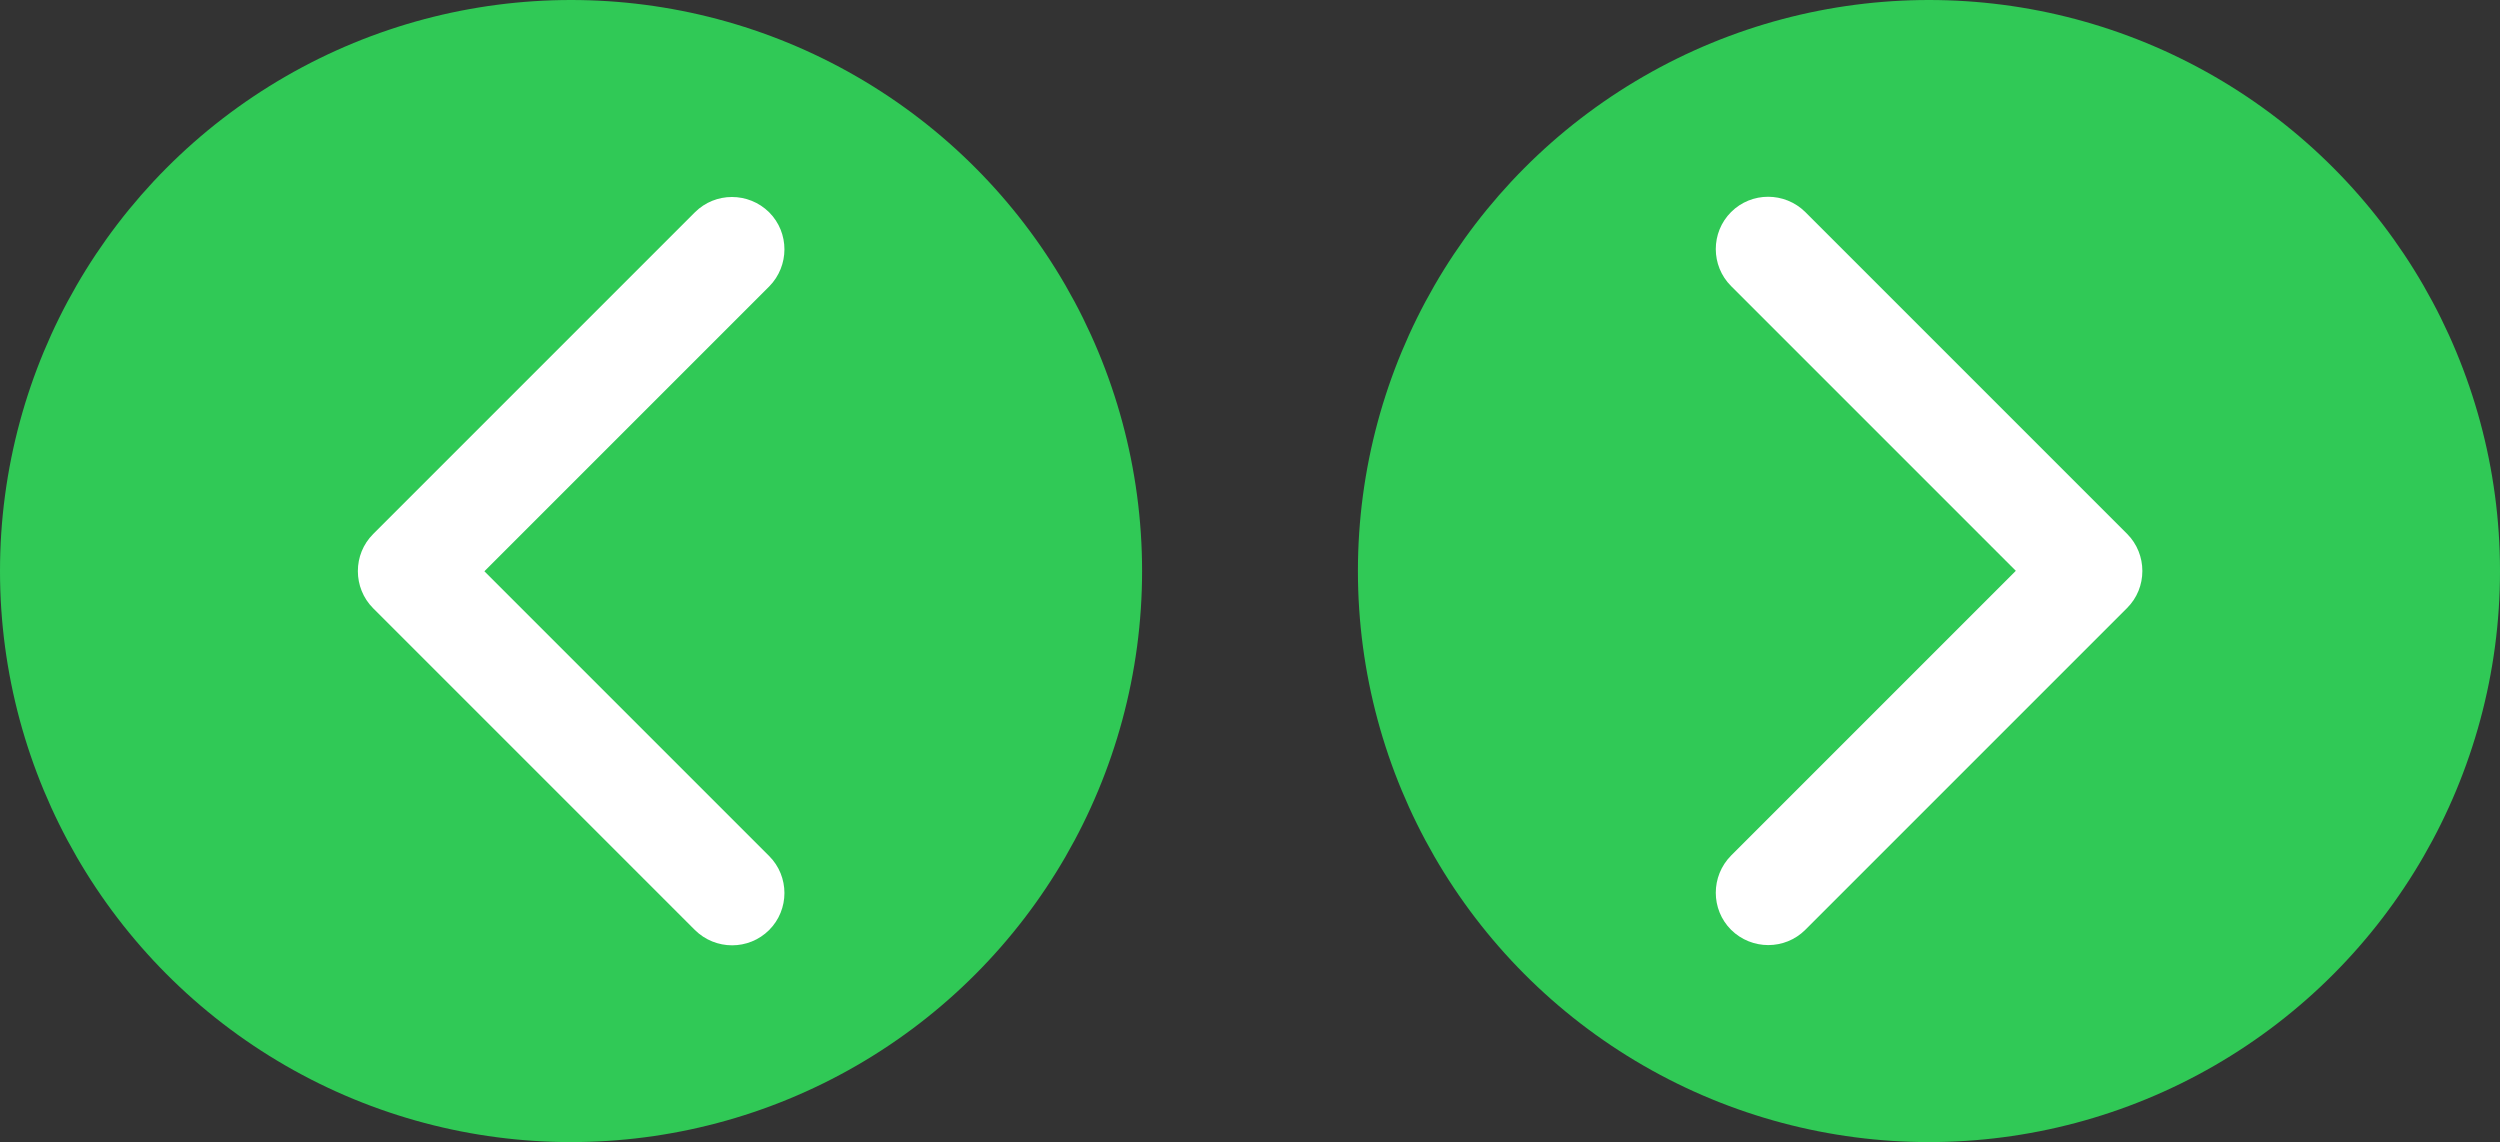
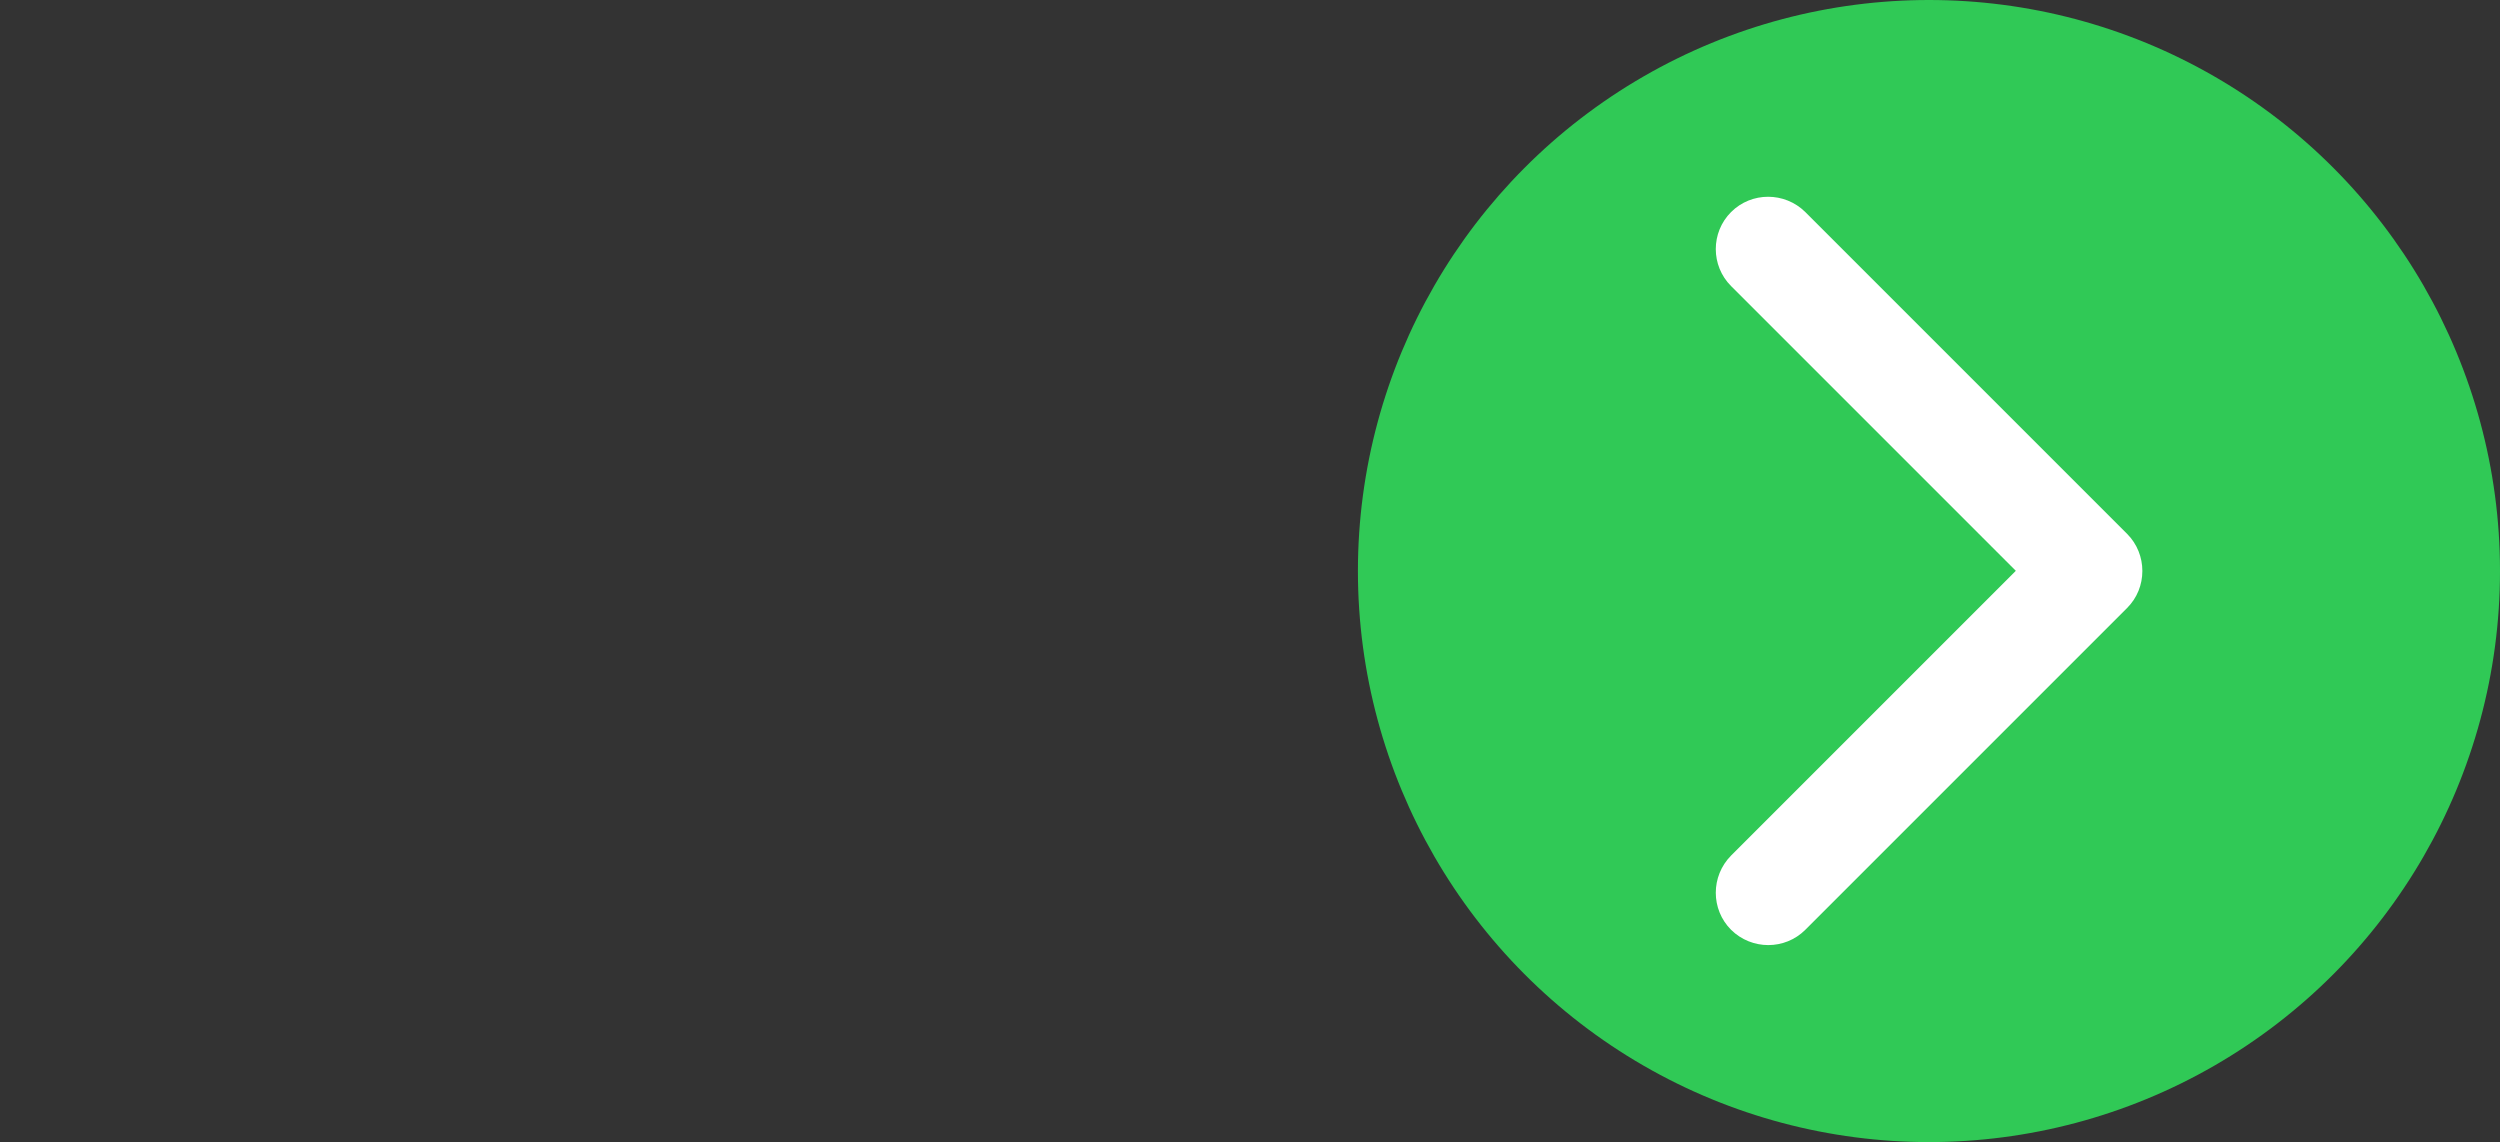
<svg xmlns="http://www.w3.org/2000/svg" id="Capa_2" data-name="Capa 2" viewBox="0 0 112.82 51.55">
  <rect x="0" y="0" width="112.82" height="51.55" fill="#333333" stroke="none" />
  <defs>
    <style>
      .cls-1 {
        fill: #fff;
      }

      .cls-2 {
        fill: #30c956;
      }
    </style>
  </defs>
  <g id="Capa_1-2" data-name="Capa 1">
-     <circle class="cls-2" cx="25.77" cy="25.77" r="25.77" />
-     <path class="cls-1" d="M16.15,25.77c0-.61,.23-1.21,.69-1.67l14.52-14.52c.92-.92,2.42-.92,3.35,0,.92,.92,.92,2.42,0,3.35l-12.85,12.85,12.85,12.85c.92,.92,.92,2.42,0,3.34-.92,.92-2.42,.92-3.35,0l-14.52-14.52c-.46-.46-.69-1.07-.69-1.67Z" />
    <circle class="cls-2" cx="87.05" cy="25.77" r="25.77" />
    <path class="cls-1" d="M96.68,25.77c0,.61-.23,1.21-.69,1.67l-14.52,14.52c-.92,.92-2.42,.92-3.35,0-.92-.92-.92-2.42,0-3.35l12.85-12.85-12.85-12.85c-.92-.92-.92-2.42,0-3.34,.92-.92,2.42-.92,3.35,0l14.52,14.52c.46,.46,.69,1.07,.69,1.67Z" />
  </g>
</svg>